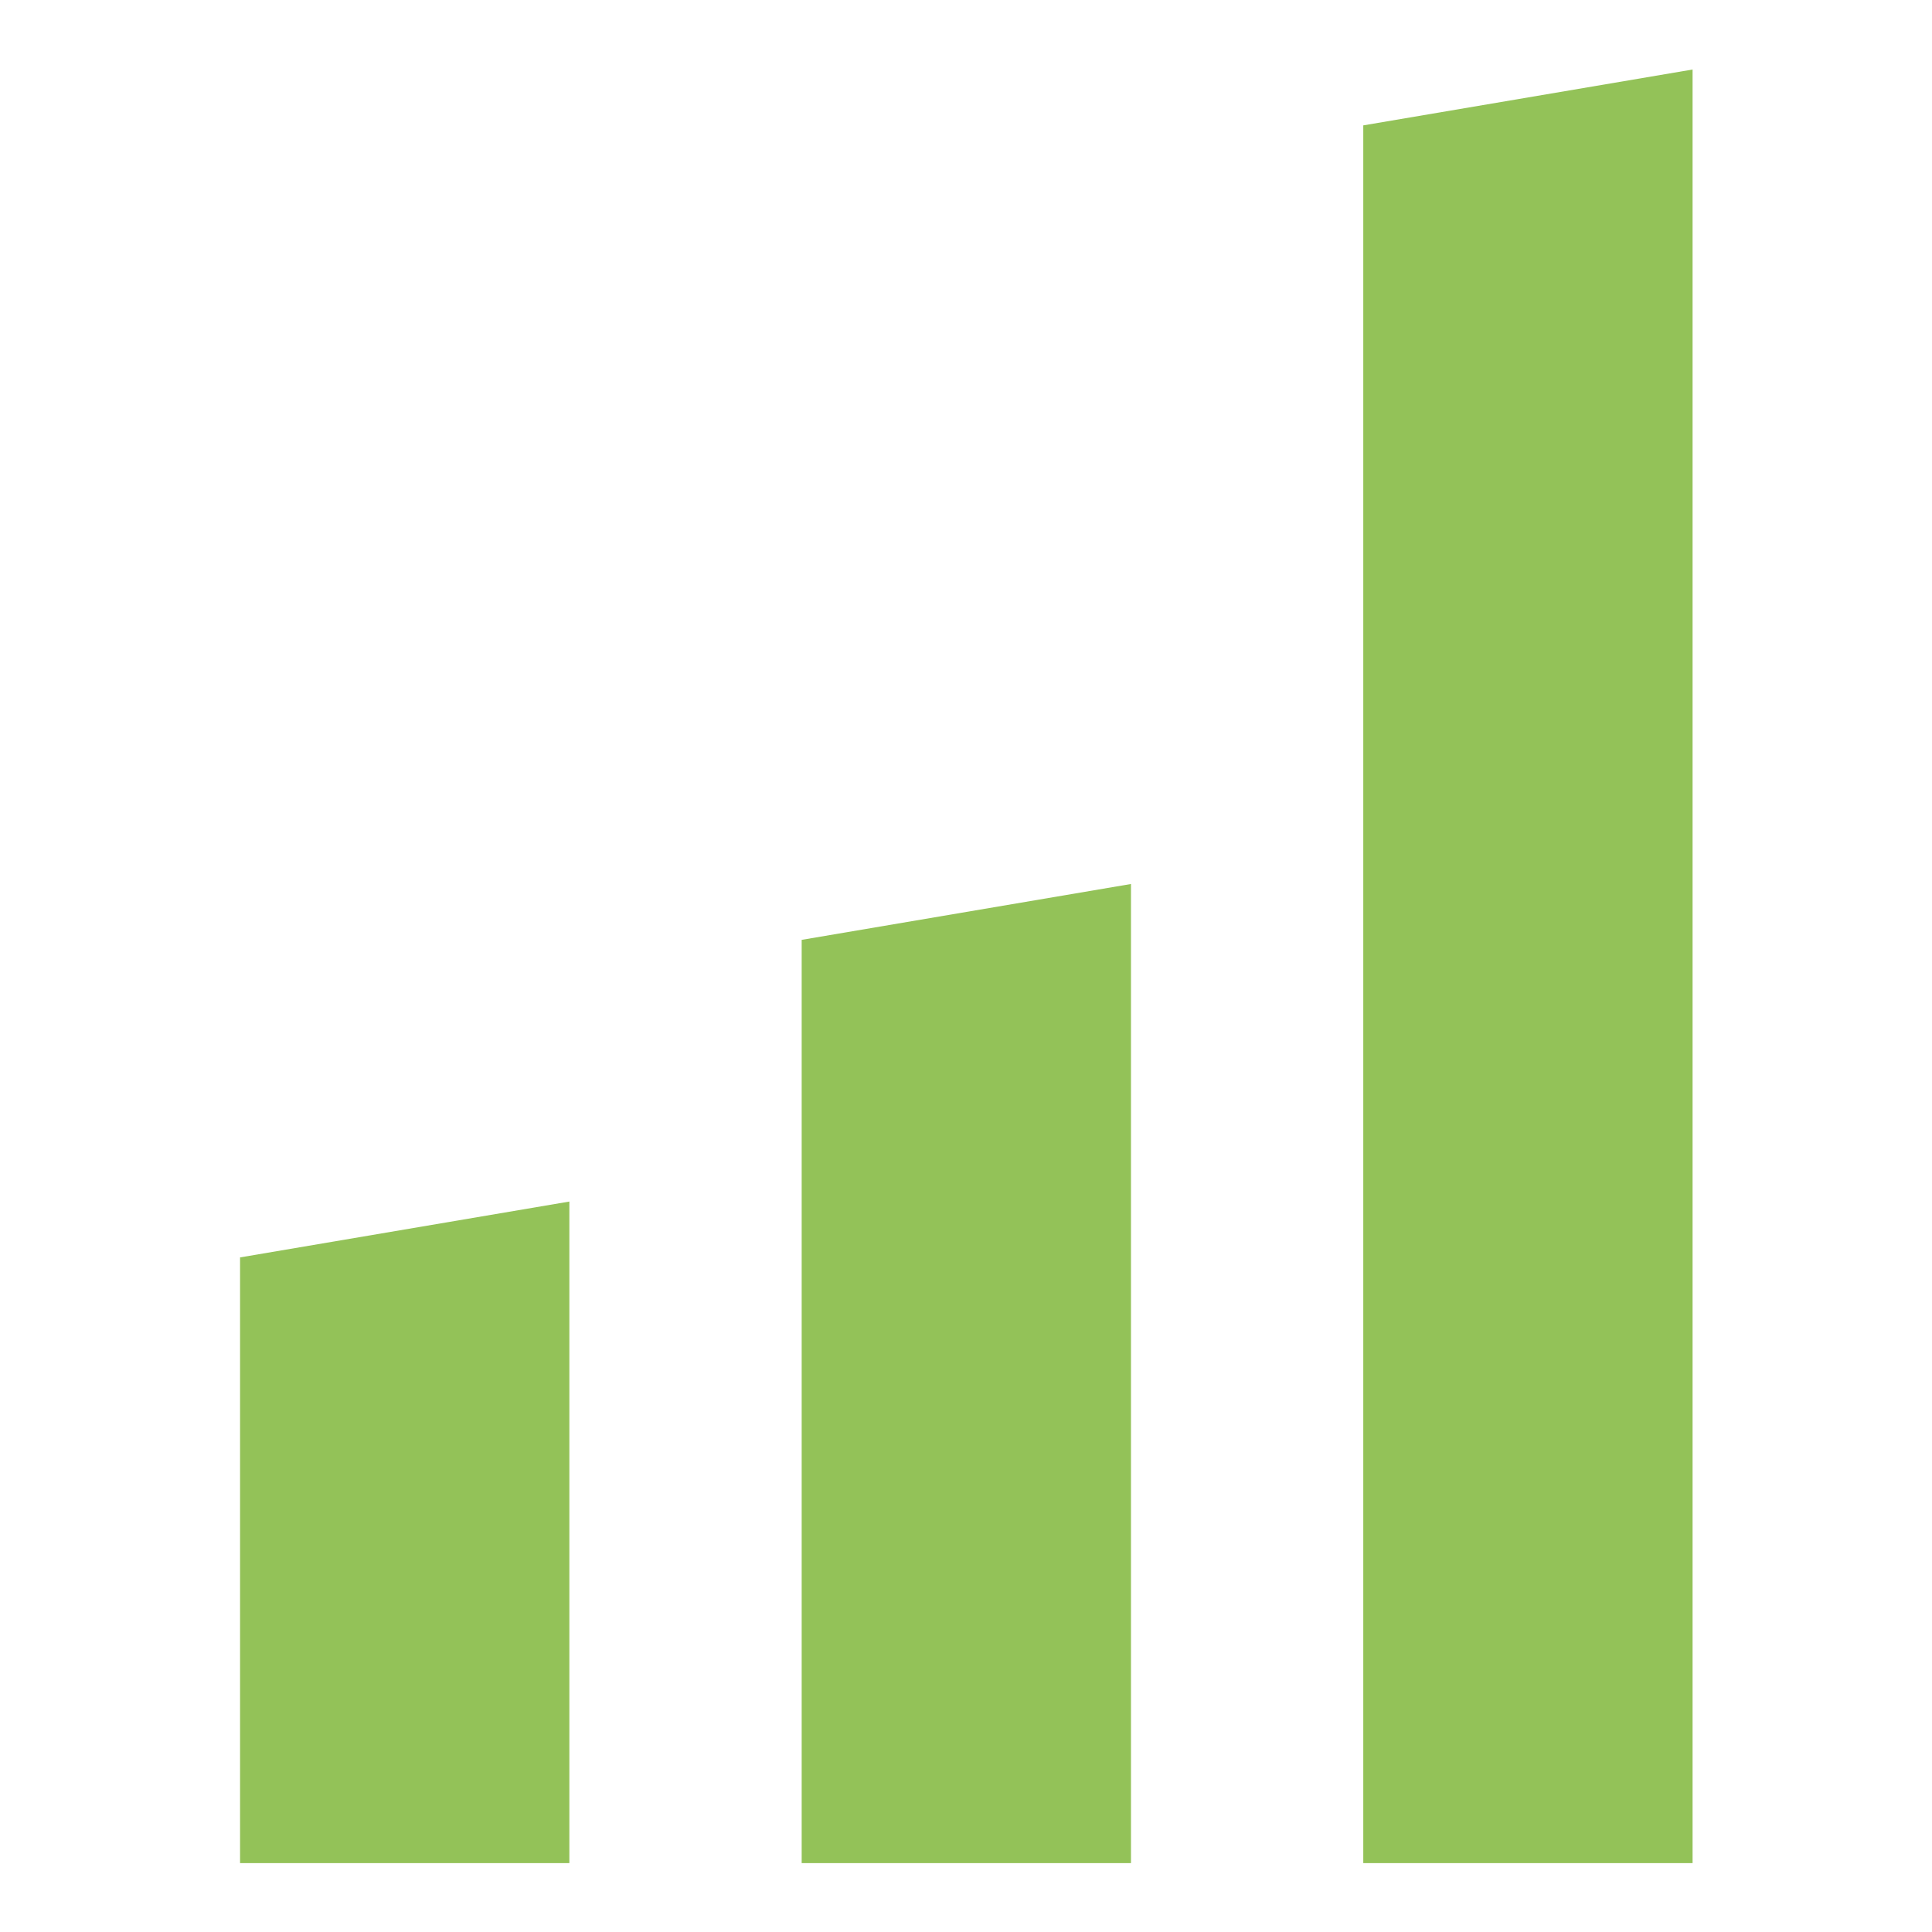
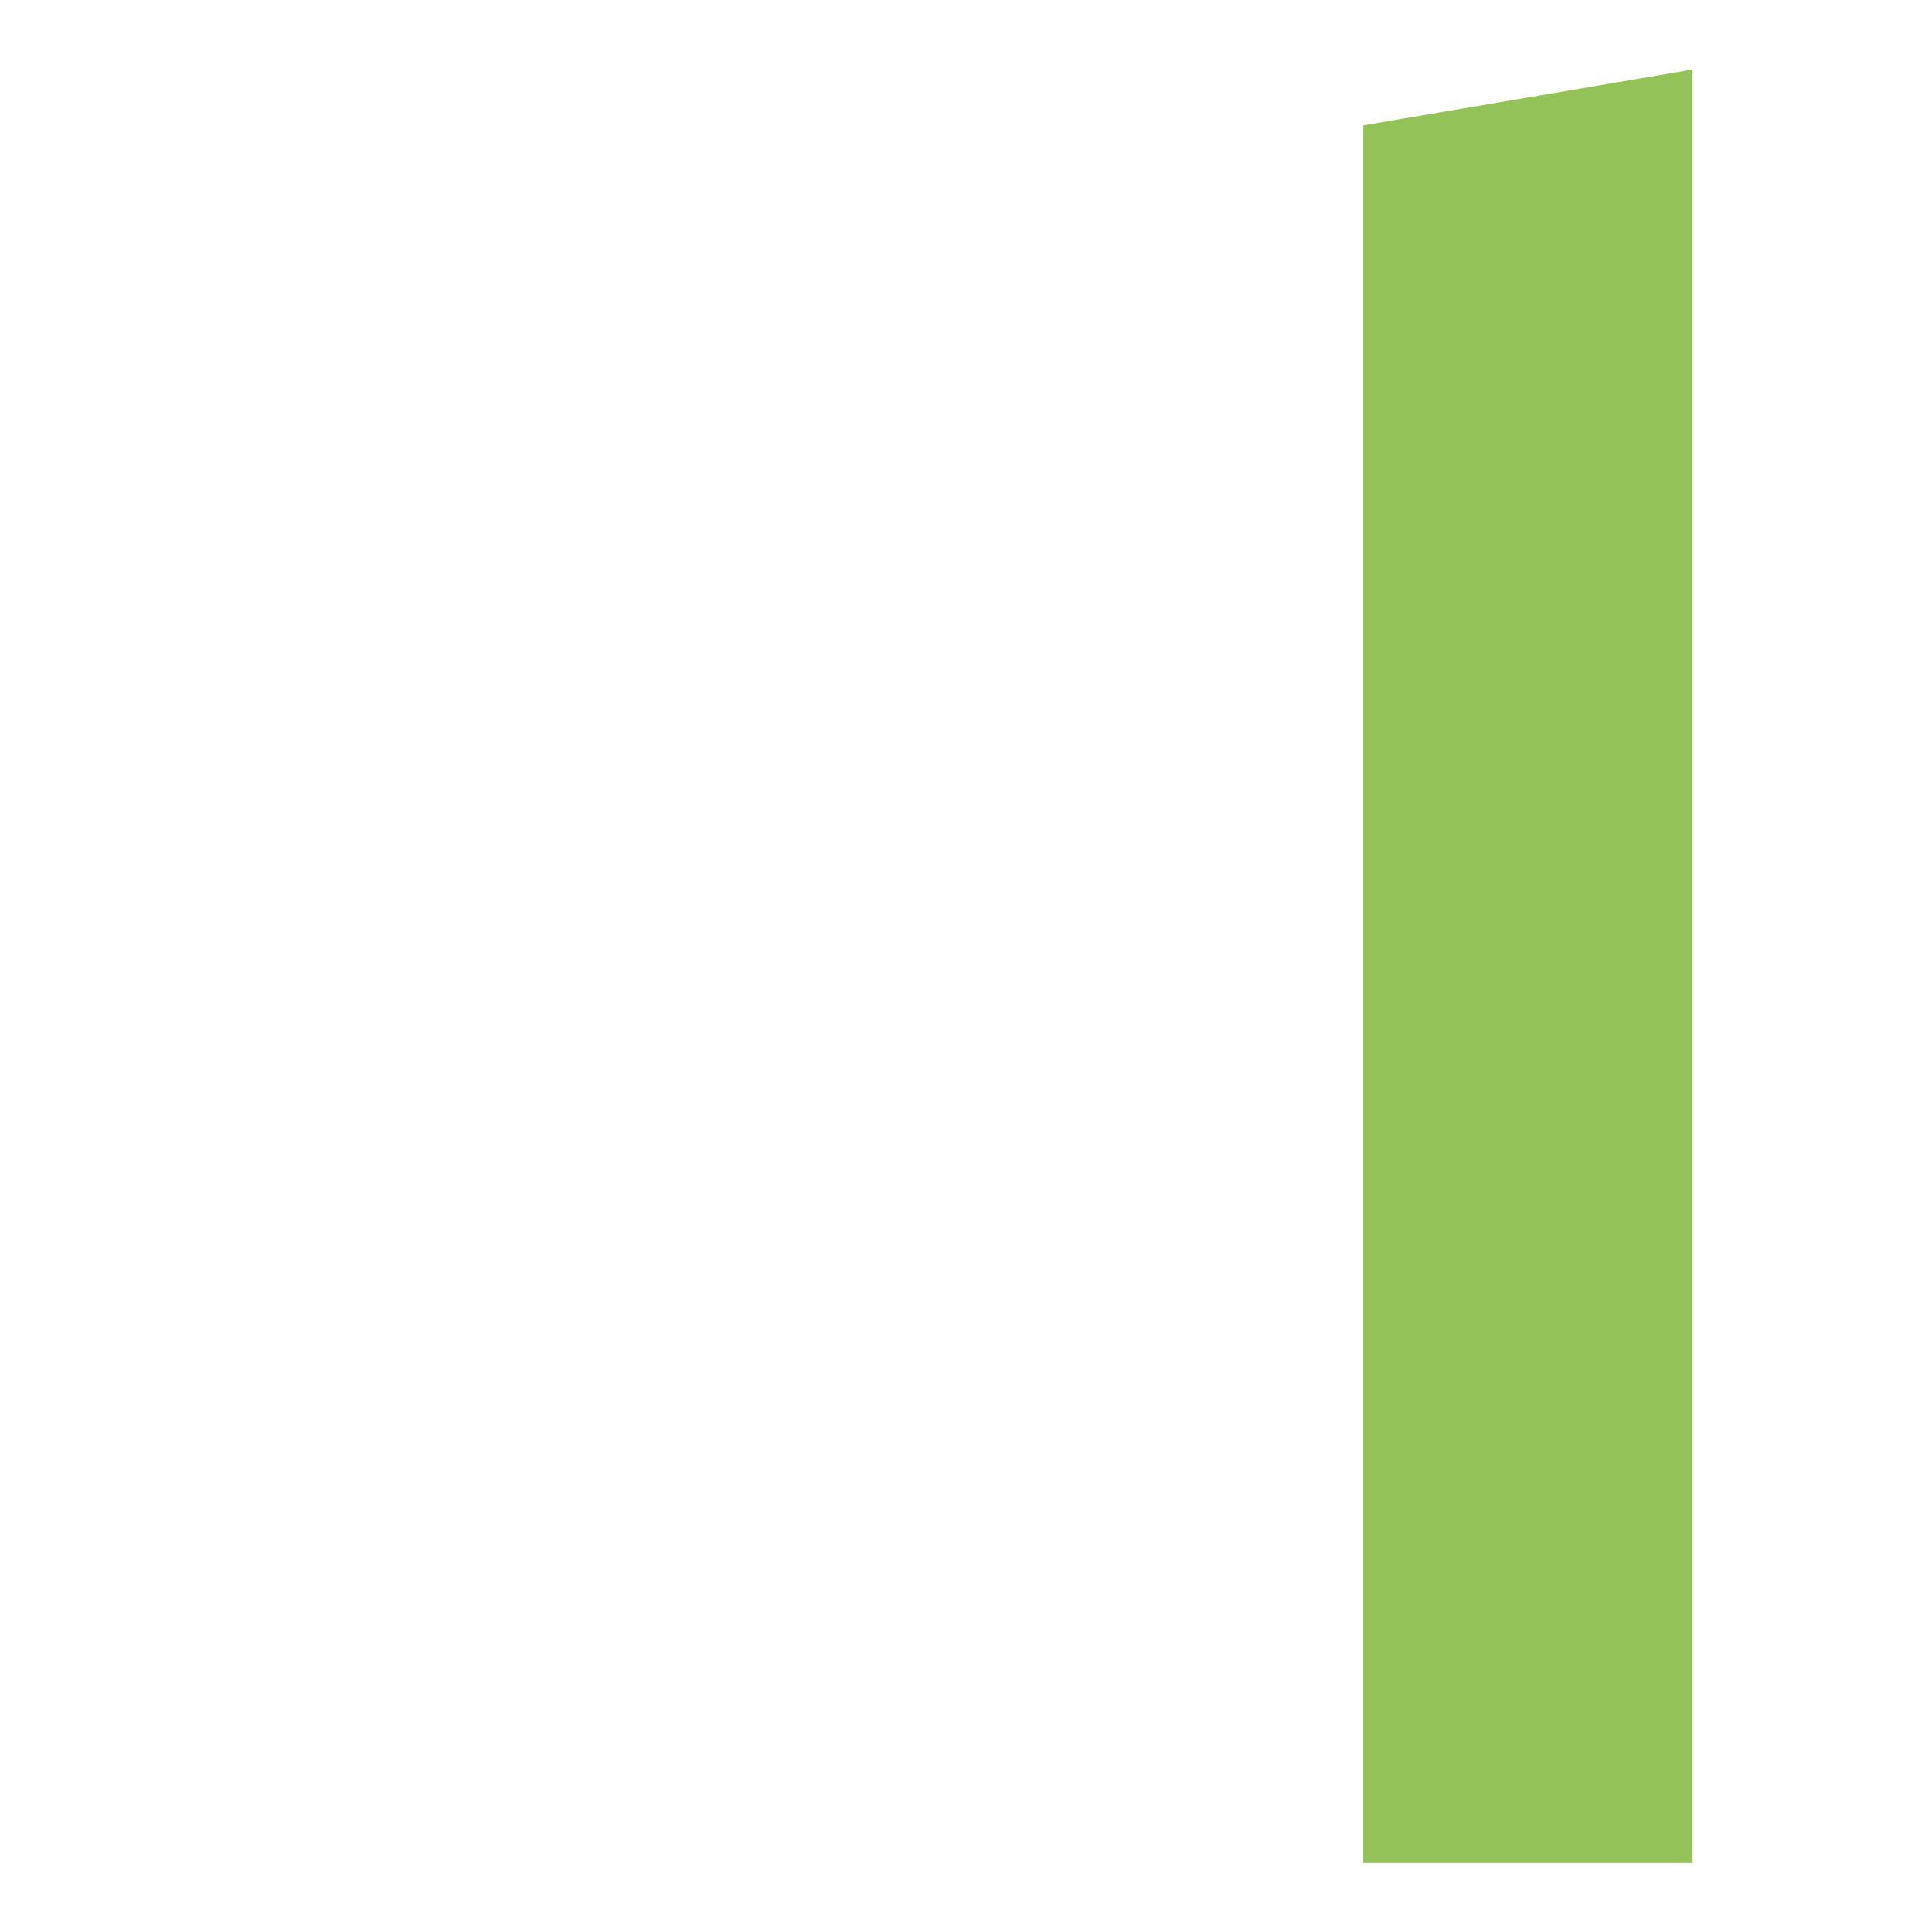
<svg xmlns="http://www.w3.org/2000/svg" id="Ebene_1" version="1.1" viewBox="0 0 637.8 637.8">
  <defs>
    <style>
      .st0 {
        fill: #93c258;
      }
    </style>
  </defs>
  <path class="st0" d="M450.05,41.4v573.66h108.71V22.95l-108.71,18.44Z" />
-   <path class="st0" d="M264.65,310.27v304.79h108.71v-323.23l-108.71,18.44Z" />
-   <path class="st0" d="M79.25,415.1v199.96h108.71v-218.4l-108.71,18.44Z" />
</svg>